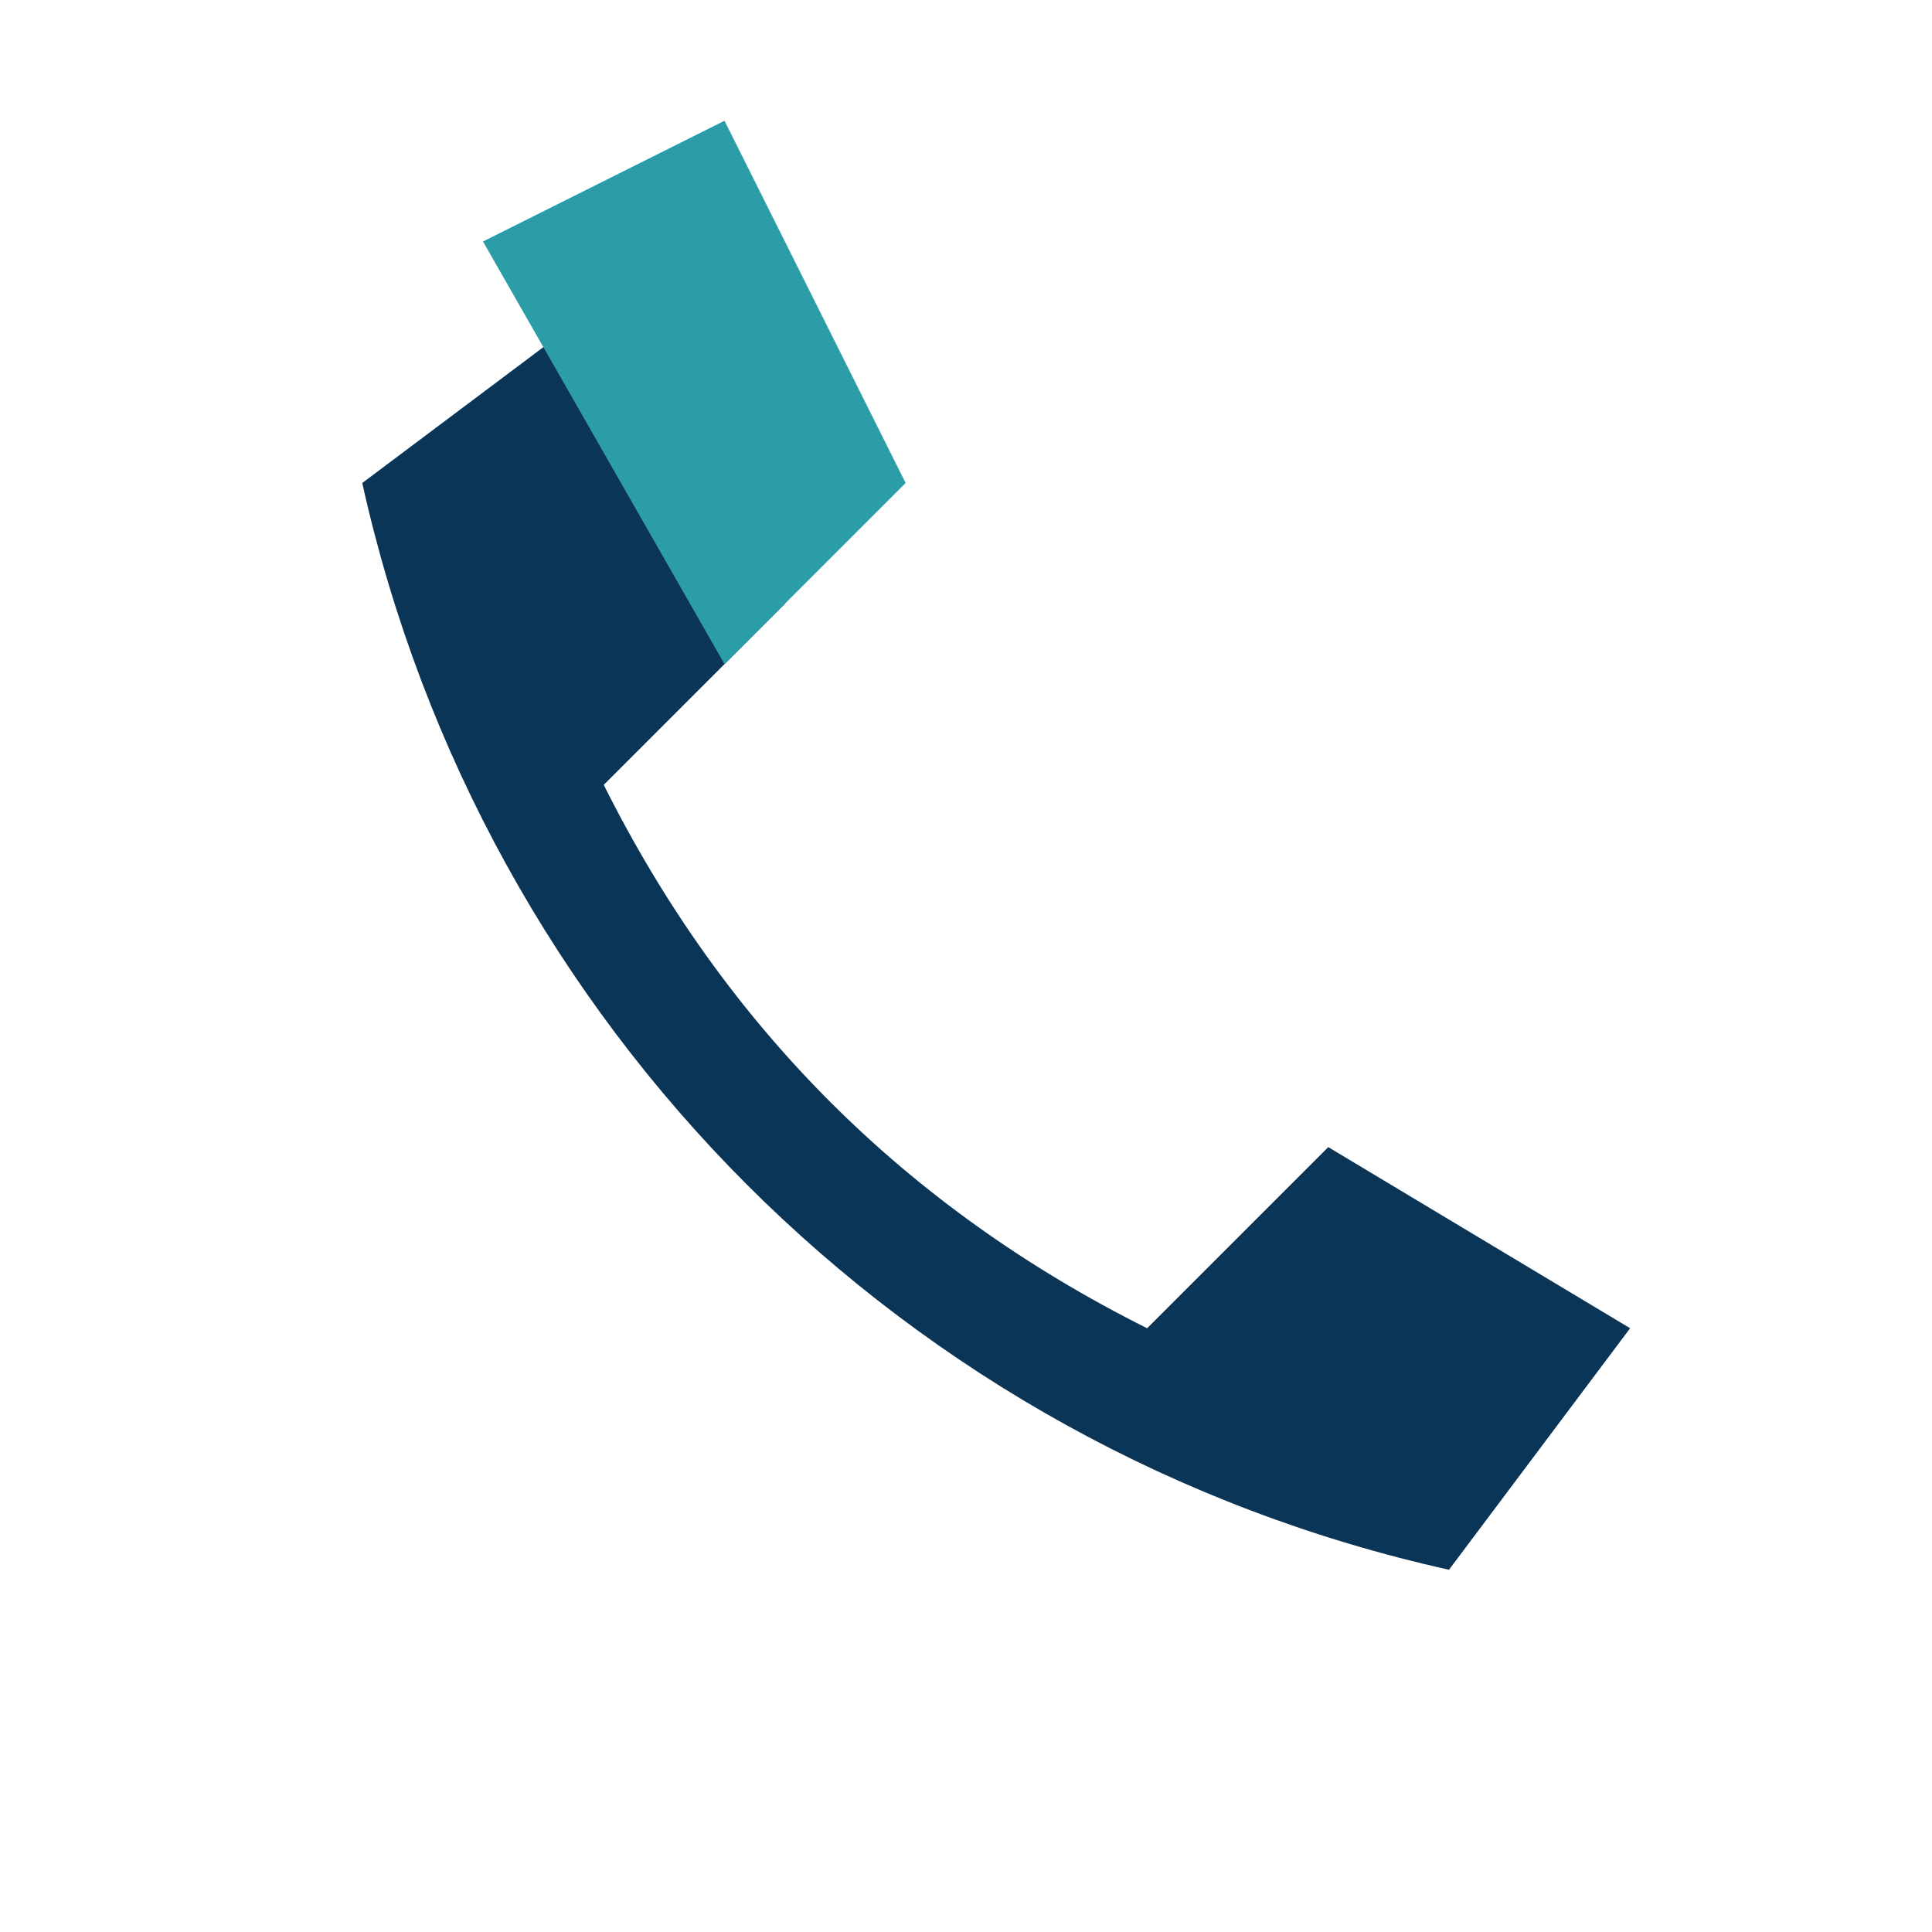
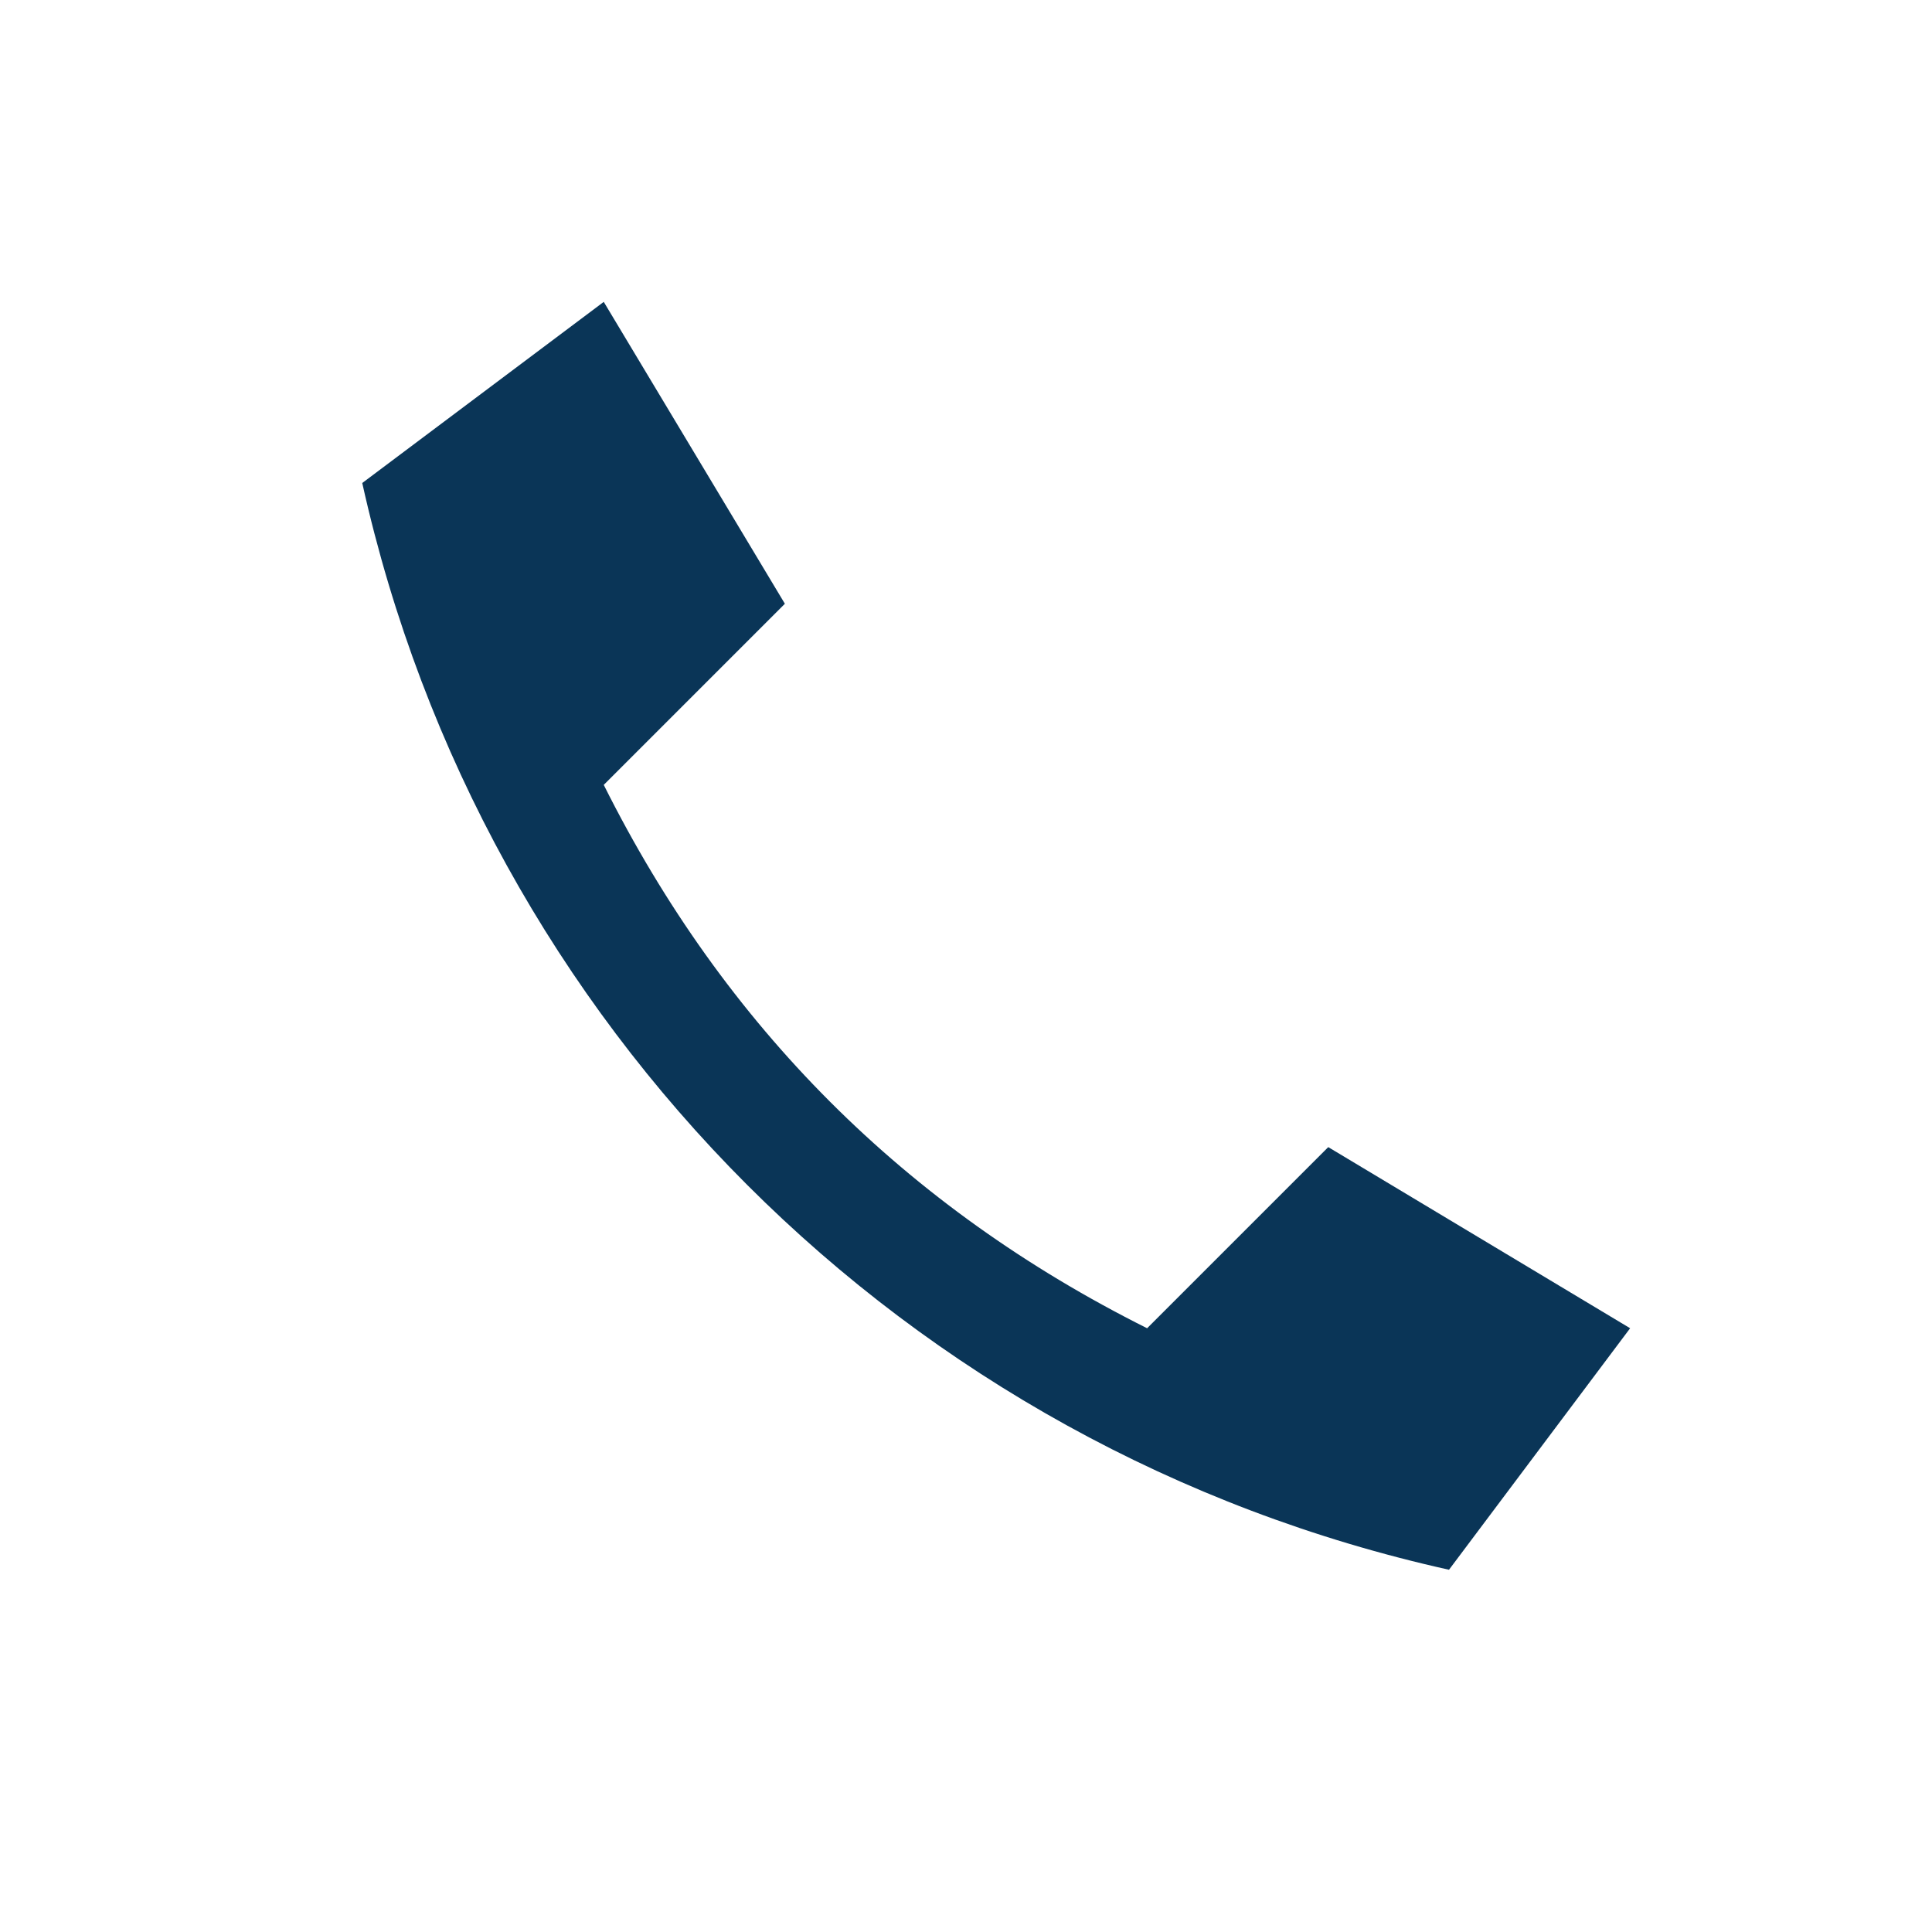
<svg xmlns="http://www.w3.org/2000/svg" width="32" height="32" viewBox="0 0 32 32">
  <path fill="#0A3557" d="M6 8c2 9 9 16 18 18l3-4-5-3-3 3c-4-2-7-5-9-9l3-3-3-5z" />
-   <path d="M8 4l4-2 3 6-3 3" fill="#2A9DA6" />
</svg>